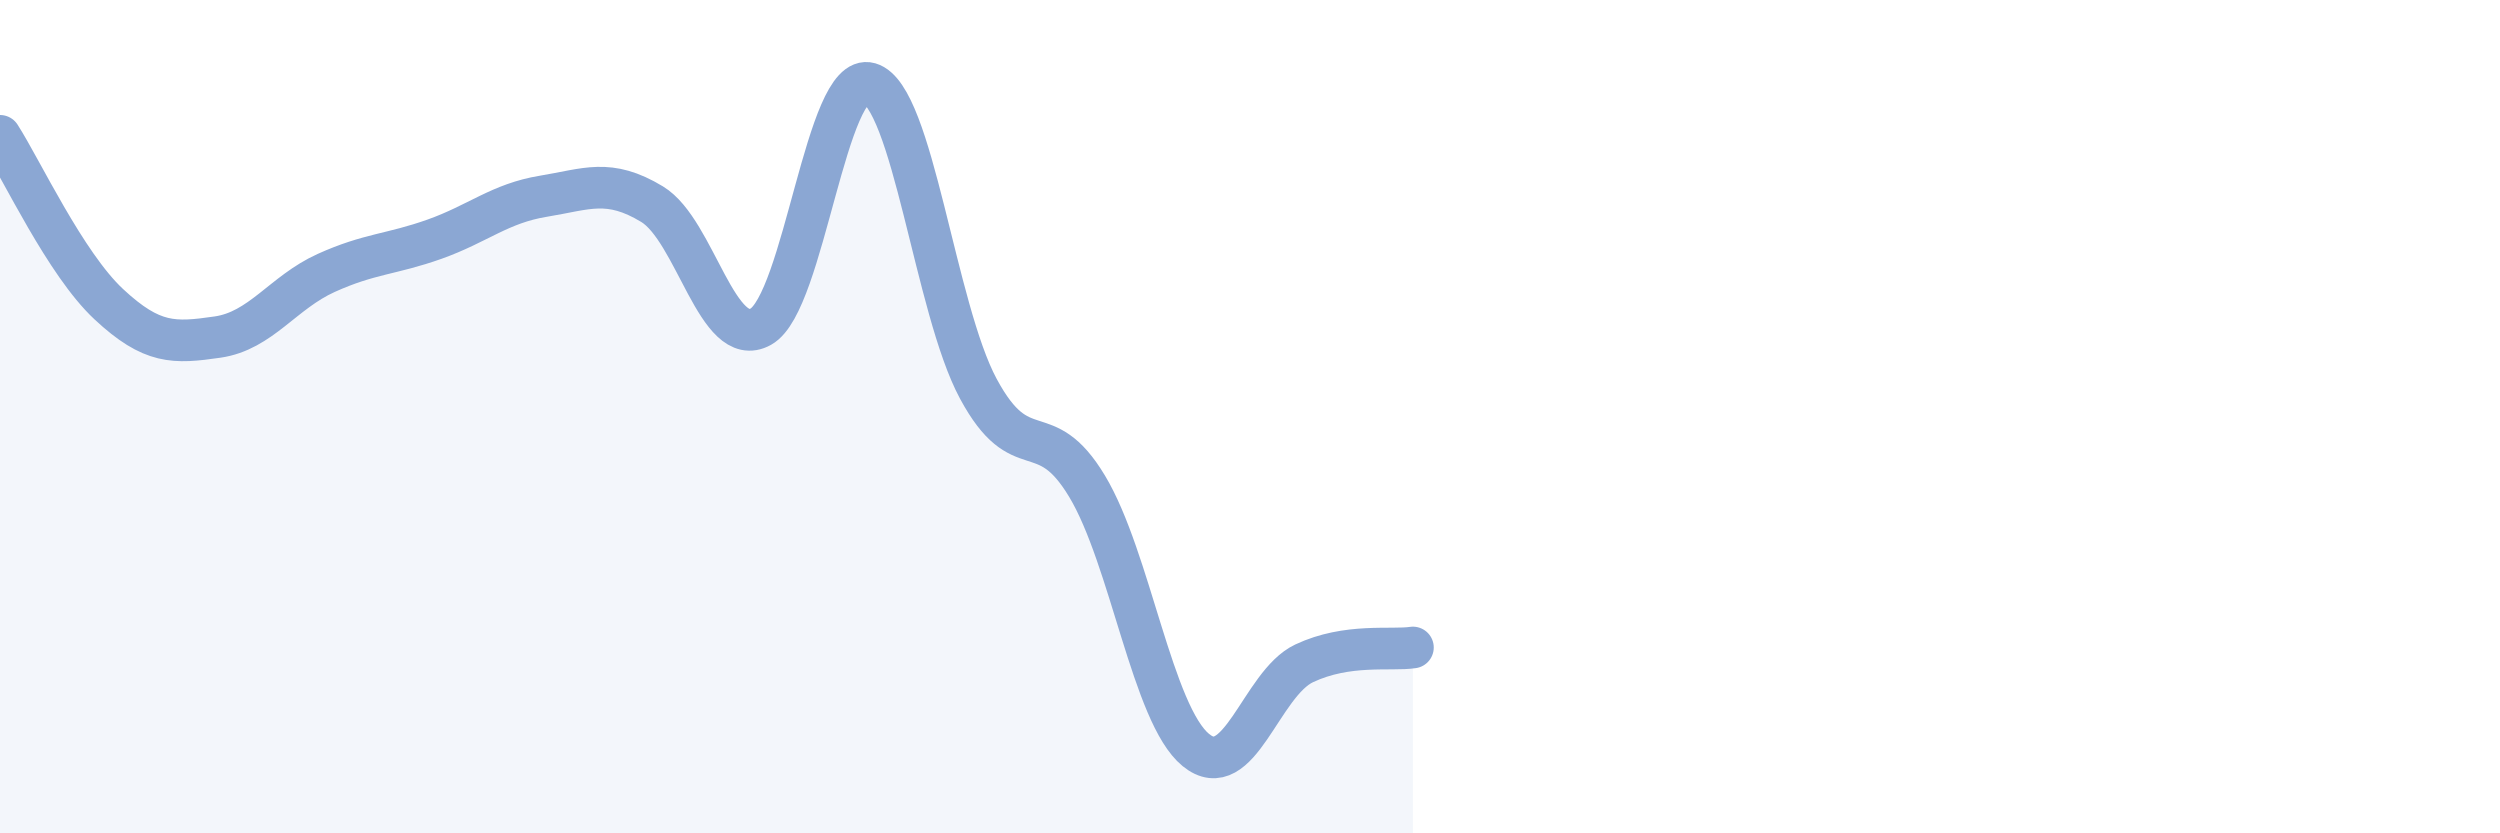
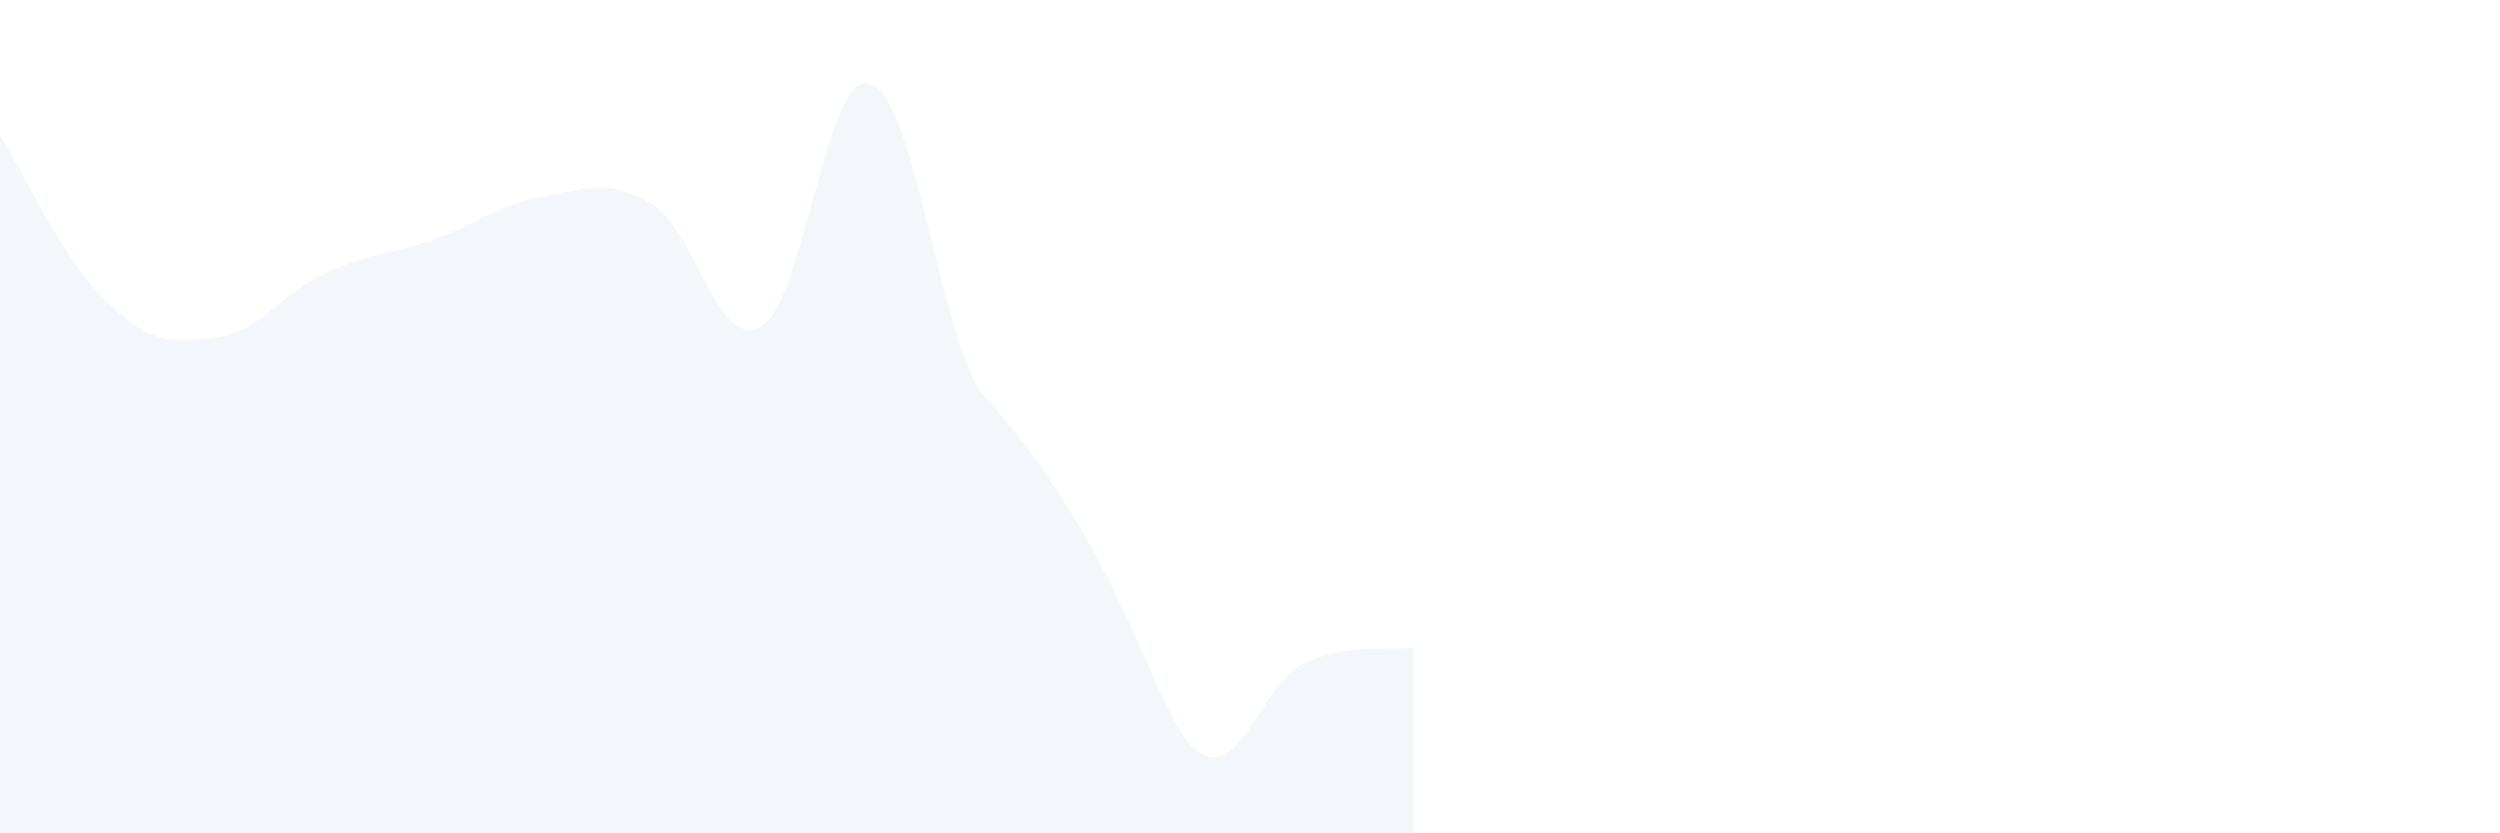
<svg xmlns="http://www.w3.org/2000/svg" width="60" height="20" viewBox="0 0 60 20">
-   <path d="M 0,3.26 C 0.52,4.07 1.57,6.33 2.61,7.3 C 3.65,8.27 4.18,8.24 5.22,8.09 C 6.26,7.94 6.79,7.02 7.83,6.55 C 8.87,6.08 9.39,6.11 10.43,5.74 C 11.47,5.37 12,4.88 13.04,4.71 C 14.08,4.54 14.61,4.27 15.65,4.9 C 16.69,5.53 17.22,8.42 18.26,7.84 C 19.3,7.26 19.83,1.7 20.87,2 C 21.91,2.3 22.44,7.4 23.48,9.33 C 24.52,11.26 25.05,9.94 26.09,11.67 C 27.13,13.4 27.66,17.15 28.7,18 C 29.74,18.85 30.26,16.41 31.3,15.92 C 32.34,15.43 33.39,15.62 33.91,15.54L33.91 20L0 20Z" fill="#8ba7d3" opacity="0.1" stroke-linecap="round" stroke-linejoin="round" />
-   <path d="M 0,3.26 C 0.52,4.07 1.57,6.33 2.61,7.3 C 3.65,8.27 4.18,8.24 5.22,8.09 C 6.26,7.94 6.79,7.02 7.83,6.55 C 8.87,6.08 9.39,6.11 10.43,5.74 C 11.47,5.37 12,4.88 13.04,4.71 C 14.08,4.54 14.61,4.27 15.65,4.9 C 16.69,5.53 17.22,8.42 18.26,7.84 C 19.3,7.26 19.83,1.7 20.87,2 C 21.91,2.3 22.44,7.4 23.48,9.33 C 24.52,11.26 25.05,9.94 26.09,11.67 C 27.13,13.4 27.66,17.15 28.7,18 C 29.74,18.85 30.26,16.41 31.3,15.92 C 32.34,15.43 33.39,15.62 33.91,15.54" stroke="#8ba7d3" stroke-width="1" fill="none" stroke-linecap="round" stroke-linejoin="round" />
+   <path d="M 0,3.26 C 0.52,4.07 1.57,6.33 2.61,7.3 C 3.65,8.27 4.18,8.24 5.22,8.09 C 6.26,7.94 6.79,7.02 7.83,6.55 C 8.87,6.08 9.39,6.11 10.43,5.74 C 11.47,5.37 12,4.88 13.04,4.71 C 14.08,4.54 14.61,4.27 15.65,4.9 C 16.69,5.53 17.22,8.42 18.26,7.84 C 19.3,7.26 19.83,1.7 20.87,2 C 21.91,2.3 22.44,7.4 23.48,9.33 C 27.13,13.4 27.66,17.15 28.7,18 C 29.74,18.85 30.26,16.41 31.3,15.92 C 32.34,15.43 33.39,15.62 33.91,15.54L33.91 20L0 20Z" fill="#8ba7d3" opacity="0.1" stroke-linecap="round" stroke-linejoin="round" />
</svg>